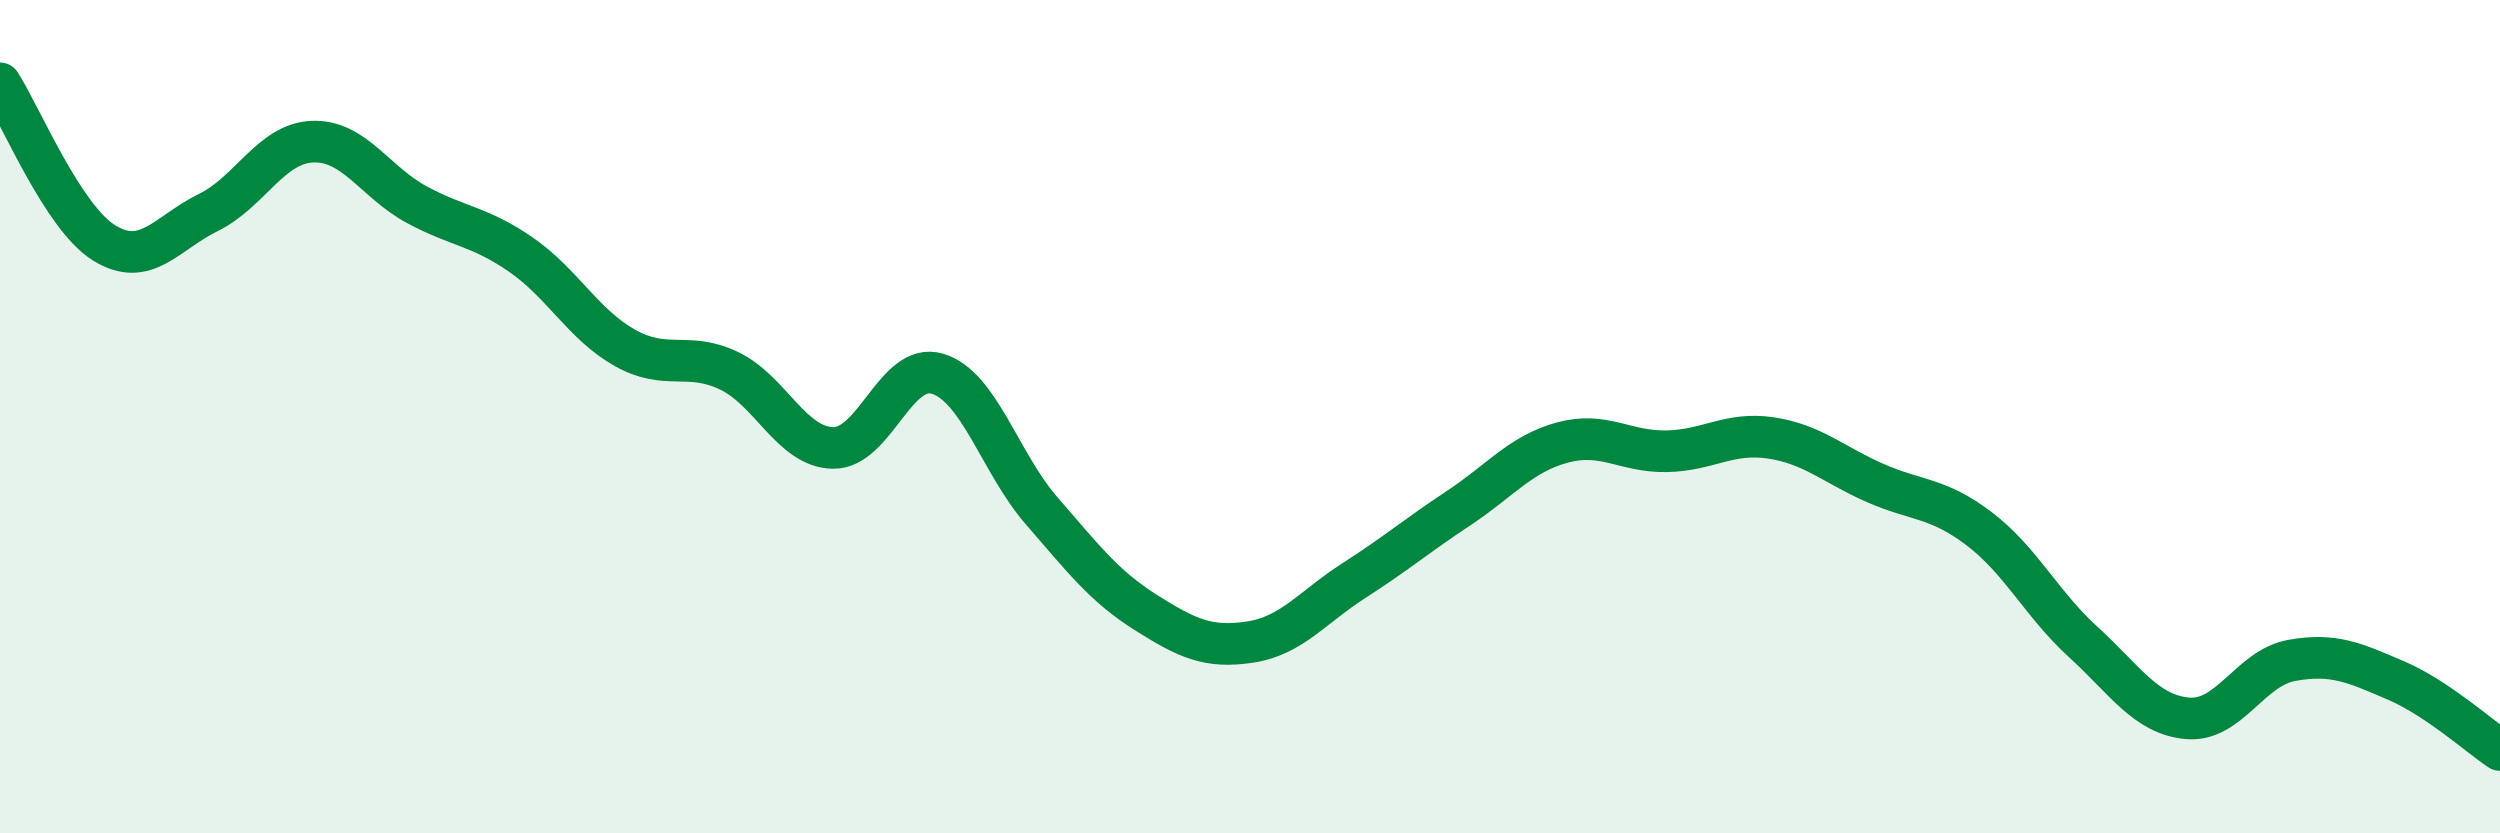
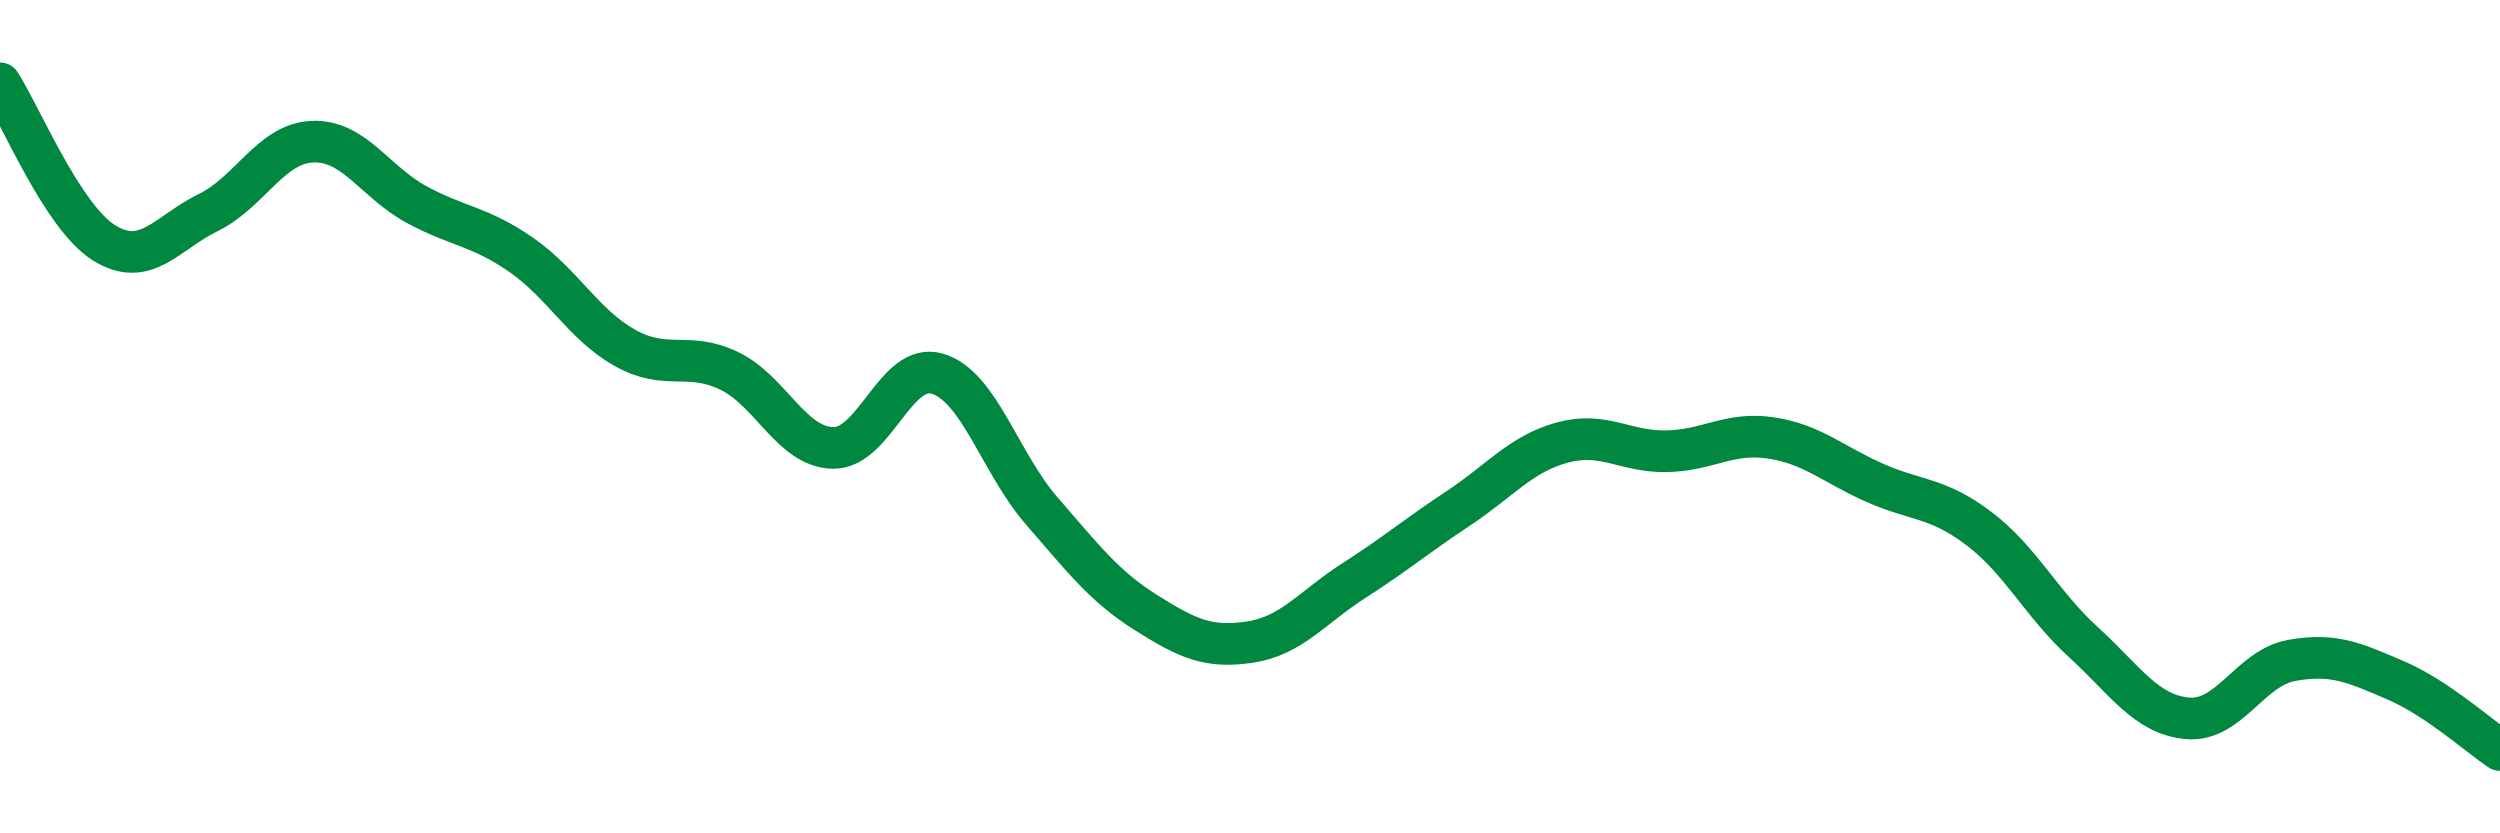
<svg xmlns="http://www.w3.org/2000/svg" width="60" height="20" viewBox="0 0 60 20">
-   <path d="M 0,2 C 0.5,2.77 1.5,5.21 2.5,5.83 C 3.5,6.45 4,5.59 5,5.1 C 6,4.61 6.5,3.44 7.5,3.4 C 8.5,3.36 9,4.37 10,4.91 C 11,5.45 11.5,5.42 12.5,6.11 C 13.5,6.8 14,7.79 15,8.35 C 16,8.91 16.5,8.42 17.5,8.9 C 18.5,9.38 19,10.74 20,10.75 C 21,10.76 21.5,8.67 22.5,8.97 C 23.5,9.27 24,11.11 25,12.26 C 26,13.41 26.5,14.07 27.5,14.7 C 28.5,15.33 29,15.56 30,15.41 C 31,15.26 31.5,14.57 32.5,13.93 C 33.5,13.29 34,12.86 35,12.2 C 36,11.54 36.5,10.89 37.5,10.62 C 38.5,10.35 39,10.85 40,10.83 C 41,10.81 41.5,10.36 42.5,10.51 C 43.5,10.66 44,11.15 45,11.59 C 46,12.03 46.5,11.93 47.5,12.69 C 48.5,13.45 49,14.5 50,15.41 C 51,16.32 51.5,17.15 52.5,17.24 C 53.5,17.33 54,16.03 55,15.85 C 56,15.67 56.5,15.9 57.5,16.33 C 58.5,16.76 59.5,17.67 60,18L60 20L0 20Z" fill="#008740" opacity="0.1" stroke-linecap="round" stroke-linejoin="round" />
  <path d="M 0,2 C 0.5,2.77 1.5,5.21 2.5,5.83 C 3.5,6.45 4,5.59 5,5.1 C 6,4.61 6.5,3.44 7.5,3.4 C 8.5,3.36 9,4.37 10,4.91 C 11,5.45 11.5,5.42 12.5,6.11 C 13.5,6.8 14,7.79 15,8.35 C 16,8.91 16.5,8.42 17.5,8.9 C 18.5,9.38 19,10.74 20,10.75 C 21,10.76 21.5,8.67 22.5,8.97 C 23.5,9.27 24,11.11 25,12.26 C 26,13.41 26.5,14.07 27.5,14.7 C 28.5,15.33 29,15.56 30,15.41 C 31,15.26 31.5,14.57 32.5,13.93 C 33.5,13.29 34,12.86 35,12.2 C 36,11.54 36.5,10.89 37.5,10.62 C 38.5,10.35 39,10.85 40,10.83 C 41,10.81 41.5,10.36 42.5,10.51 C 43.5,10.66 44,11.15 45,11.59 C 46,12.03 46.5,11.93 47.5,12.69 C 48.5,13.45 49,14.5 50,15.41 C 51,16.32 51.5,17.15 52.5,17.24 C 53.5,17.33 54,16.03 55,15.85 C 56,15.67 56.5,15.9 57.5,16.33 C 58.5,16.76 59.5,17.67 60,18" stroke="#008740" stroke-width="1" fill="none" stroke-linecap="round" stroke-linejoin="round" />
</svg>